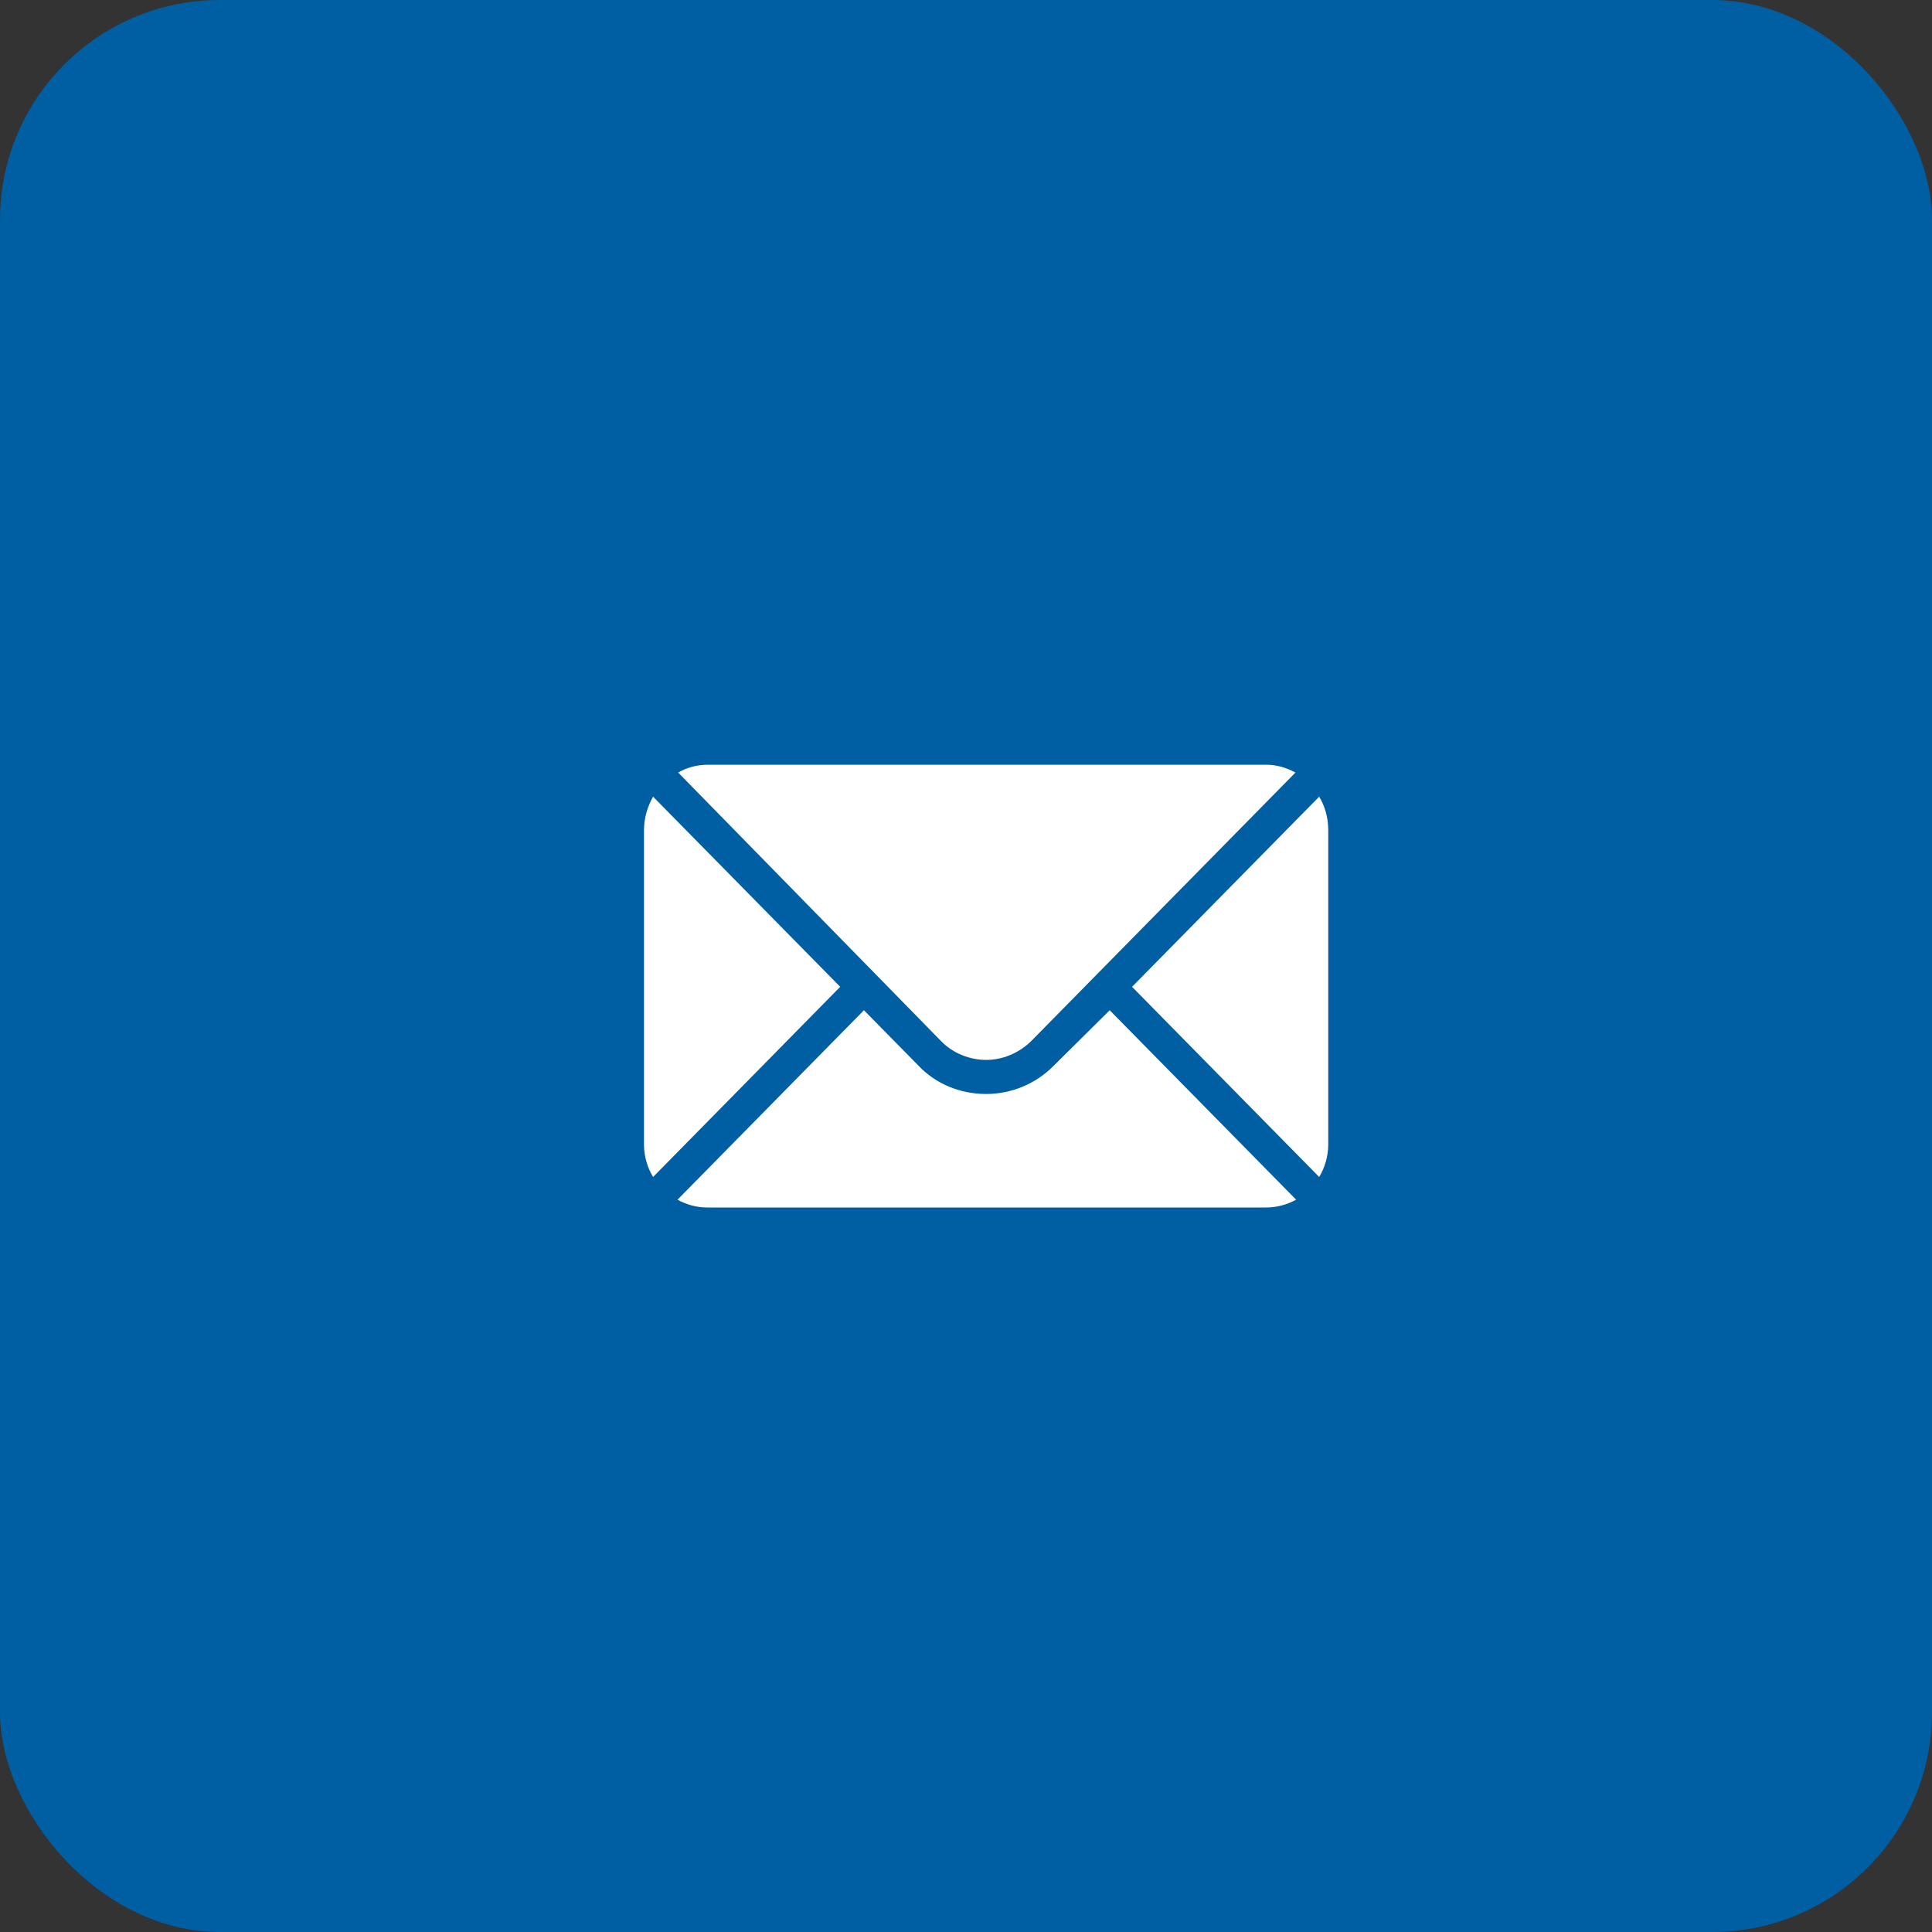
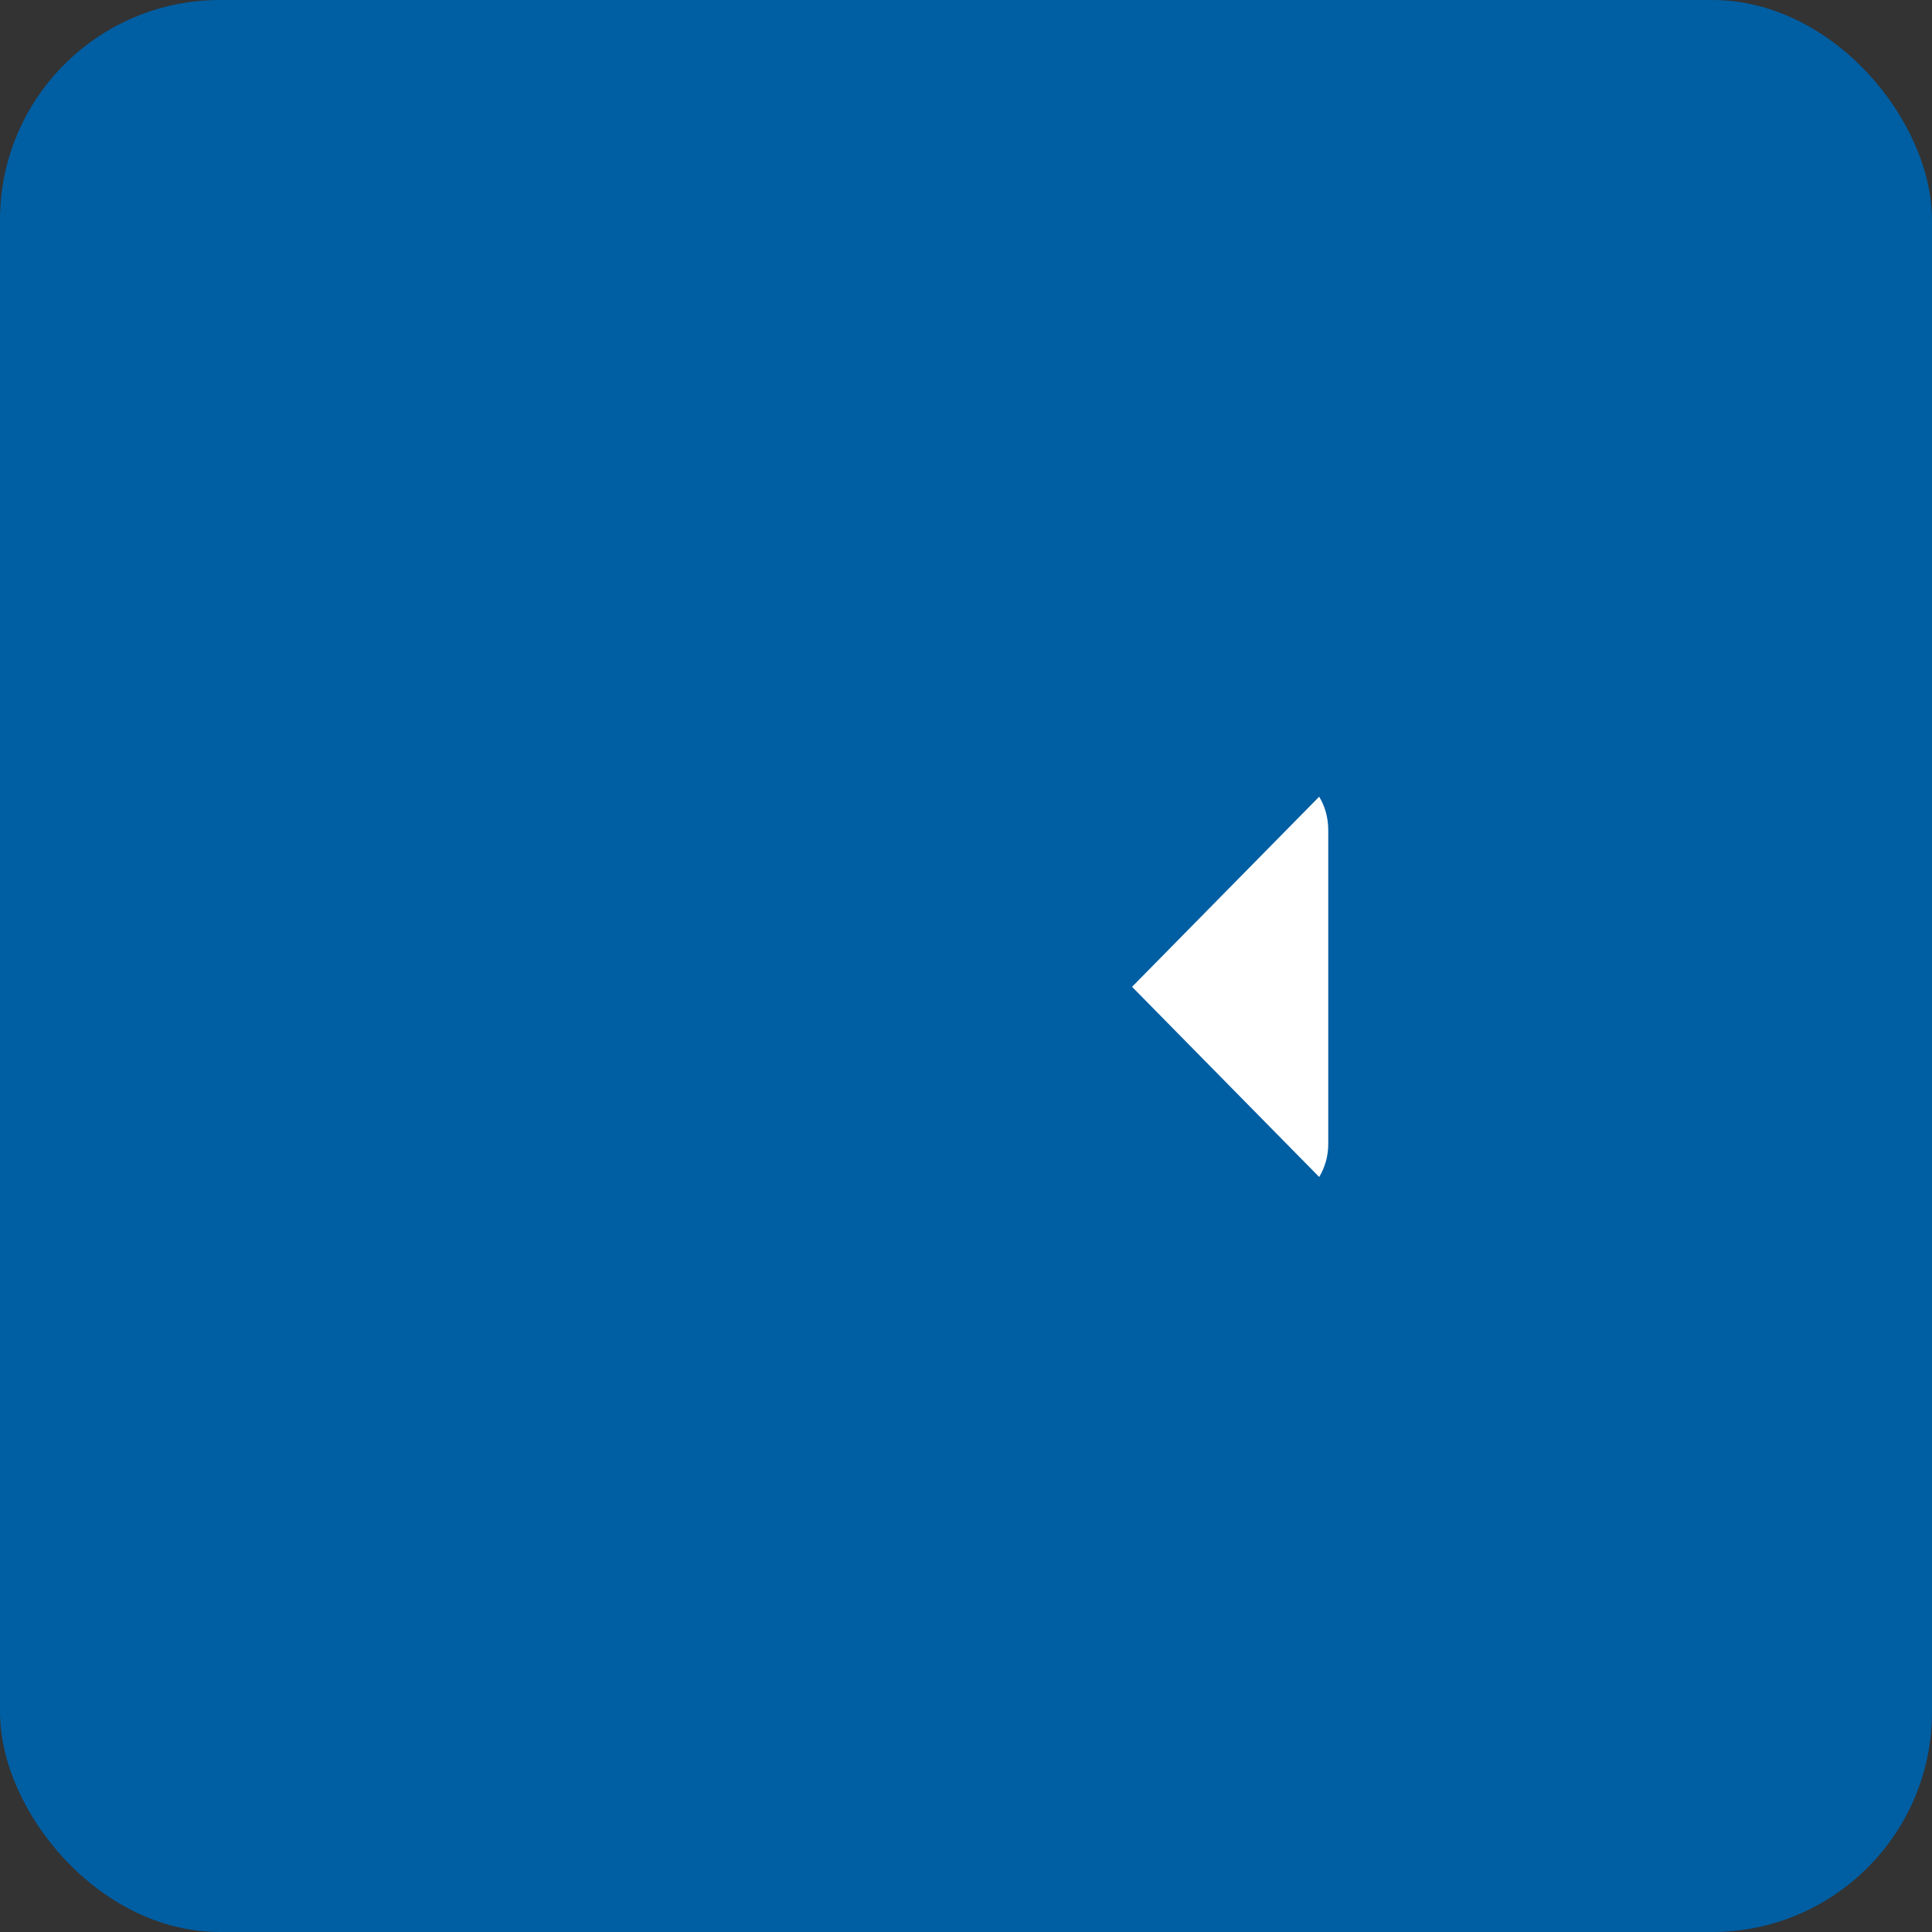
<svg xmlns="http://www.w3.org/2000/svg" width="58px" height="58px" viewBox="0 0 58 58" version="1.1">
  <rect x="0" y="0" width="58" height="58" fill="#333333" stroke="none" />
  <title>44A77F34-7295-42D0-A087-2770E9D1AD26</title>
  <g id="Page-1" stroke="none" stroke-width="1" fill="none" fill-rule="evenodd">
    <g id="home-sous-menu_HYDROLOCK" transform="translate(-1473, -30)">
      <g id="picto_enveloppe" transform="translate(1473, 30)">
        <rect id="Rectangle" fill="#005EA2" x="0" y="0" width="58" height="58" rx="6.6" />
-         <path d="M19.606,23.917 C19.438,24.215 19.333,24.556 19.333,24.918 L19.333,34.354 C19.333,34.716 19.438,35.057 19.606,35.334 L25.223,29.625 L19.606,23.917 Z" id="Fill-1" fill="#FFFFFF" />
-         <path d="M31.637,31.99 C31.092,32.544 30.359,32.842 29.604,32.842 C28.829,32.842 28.095,32.544 27.571,31.99 L25.936,30.328 L20.339,36.016 C20.612,36.165 20.905,36.25 21.241,36.25 L38.009,36.25 C38.324,36.25 38.638,36.165 38.911,36.016 L33.314,30.328 L31.637,31.99 Z" id="Fill-3" fill="#FFFFFF" />
        <path d="M39.603,23.917 L33.985,29.625 L39.603,35.334 C39.77,35.057 39.875,34.716 39.875,34.354 L39.875,24.918 C39.875,24.535 39.77,24.194 39.603,23.917" id="Fill-5" fill="#FFFFFF" />
-         <path d="M28.263,31.266 C28.619,31.628 29.122,31.819 29.604,31.819 C30.086,31.819 30.568,31.628 30.946,31.266 L38.89,23.193 C38.617,23.044 38.324,22.958 38.009,22.958 L21.241,22.958 C20.926,22.958 20.612,23.044 20.36,23.193 L28.263,31.266 Z" id="Fill-7" fill="#FFFFFF" />
      </g>
    </g>
  </g>
</svg>